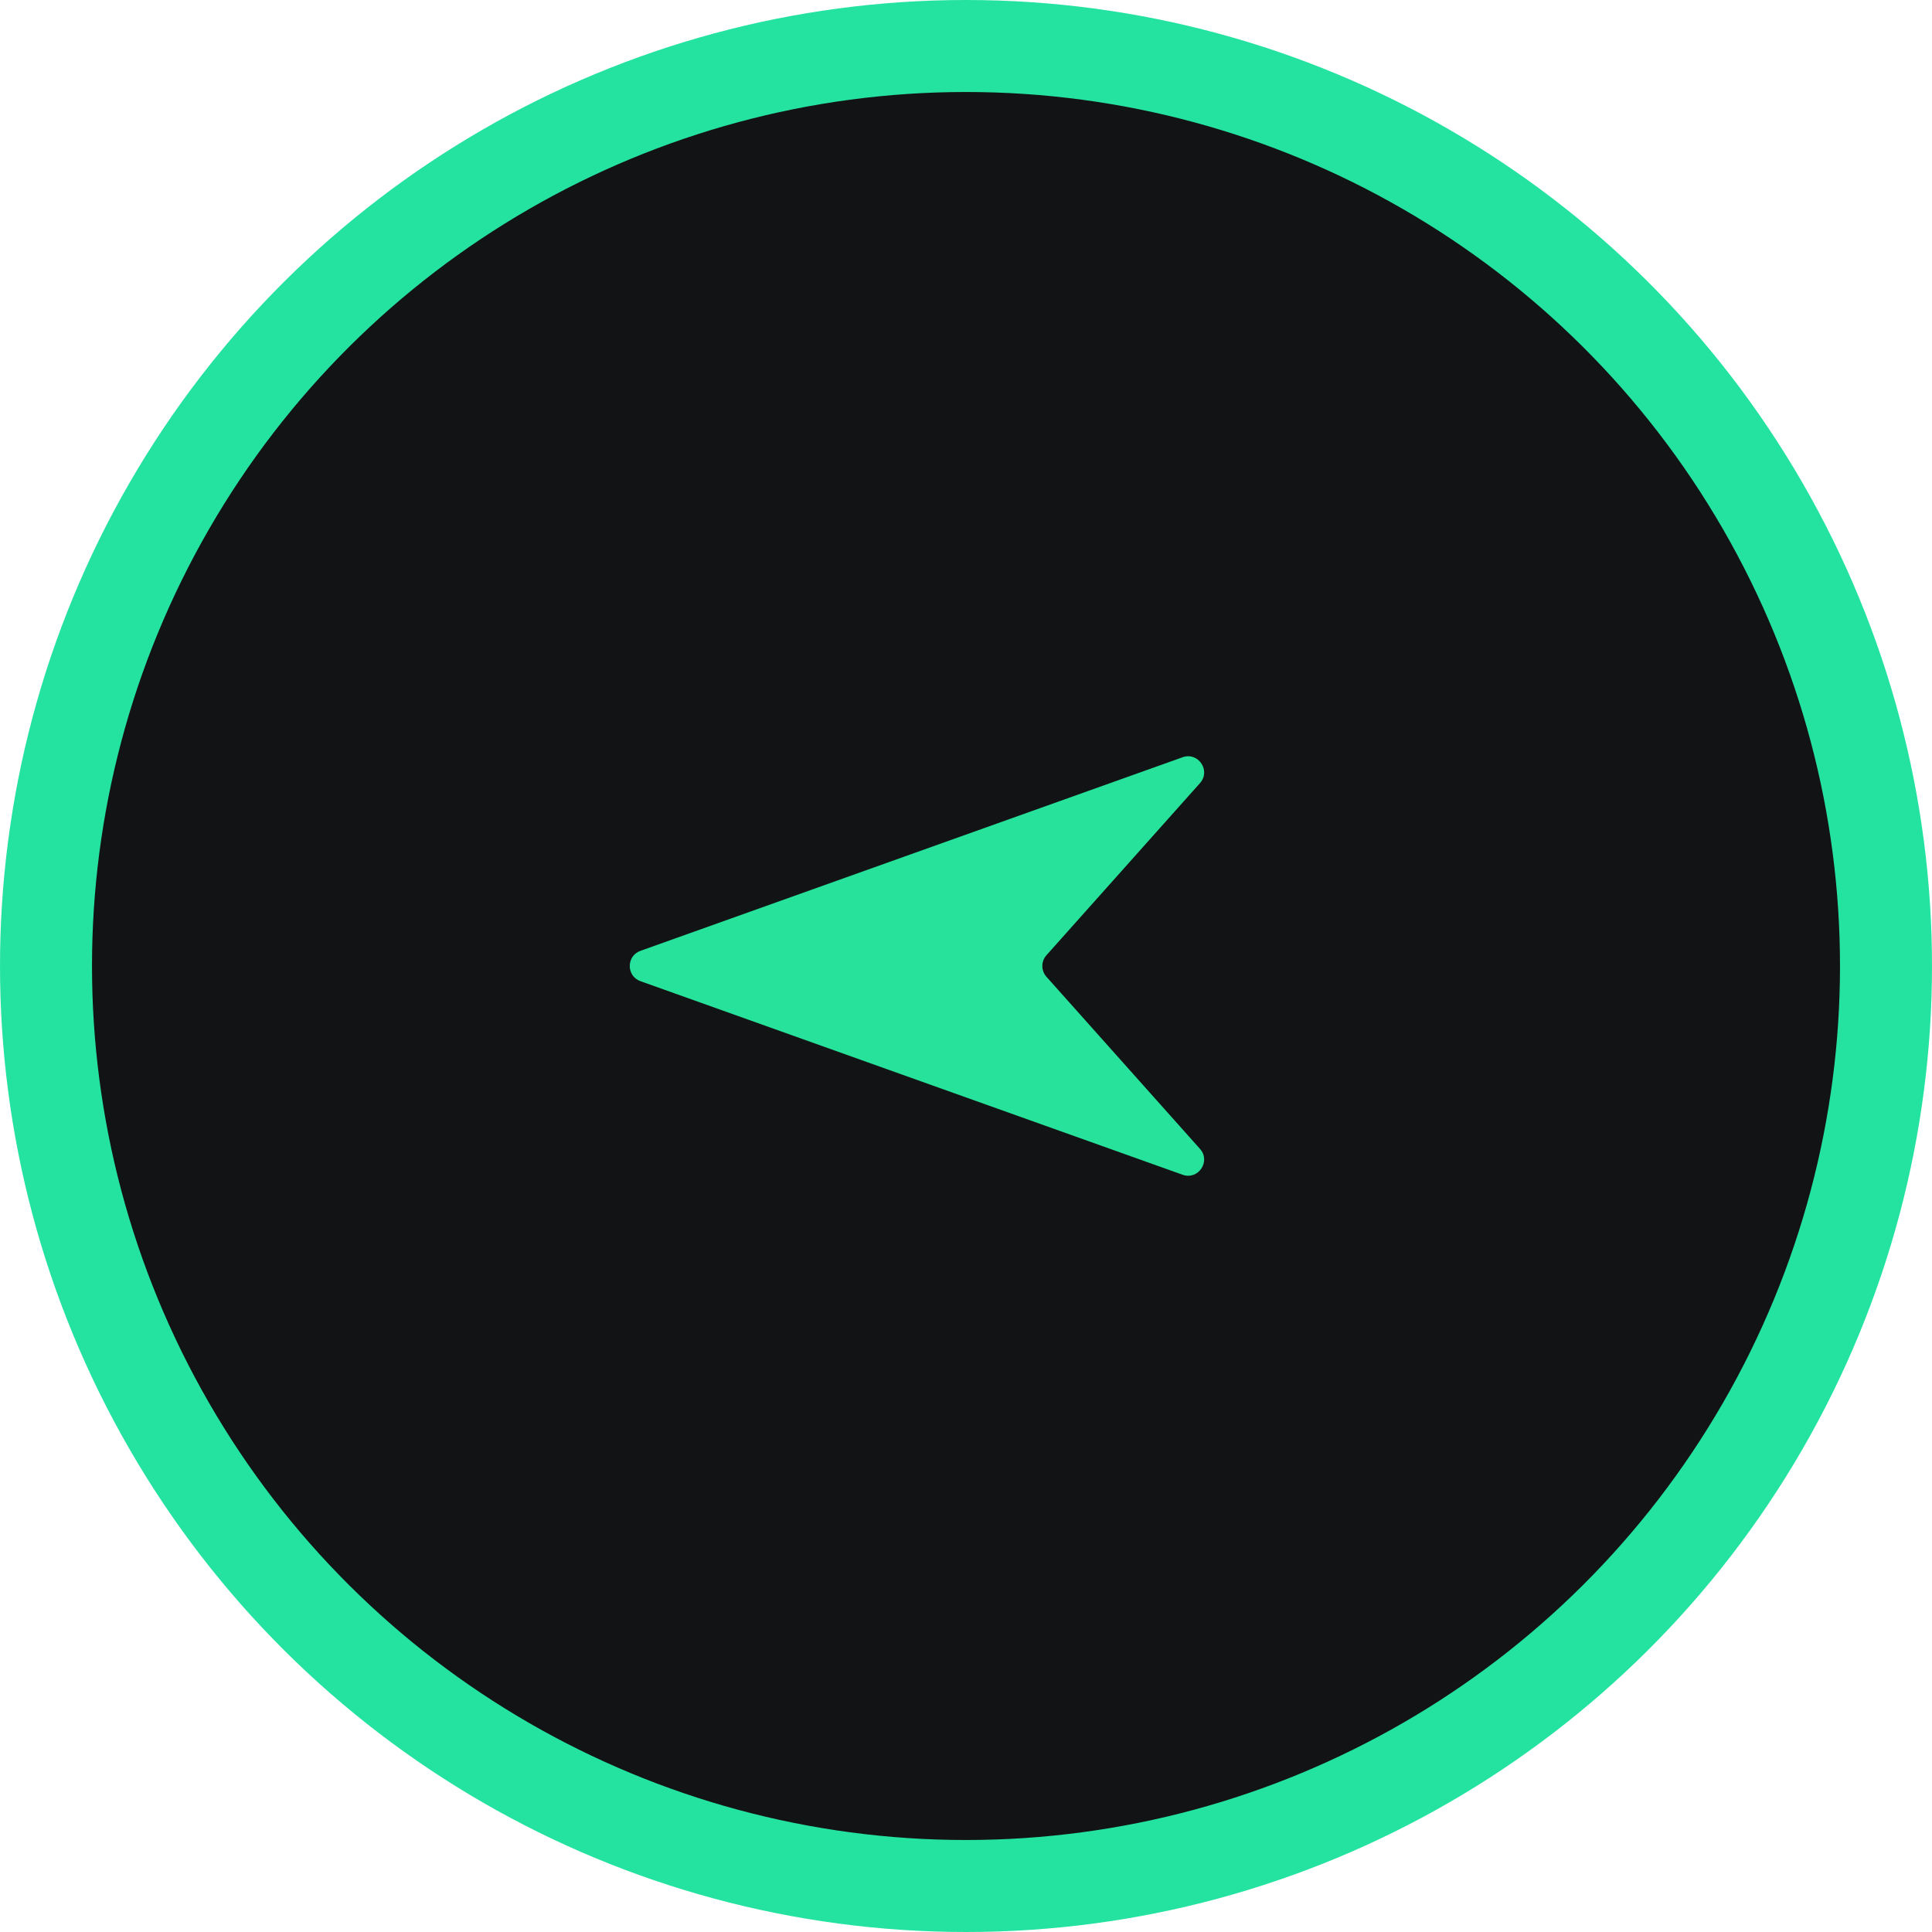
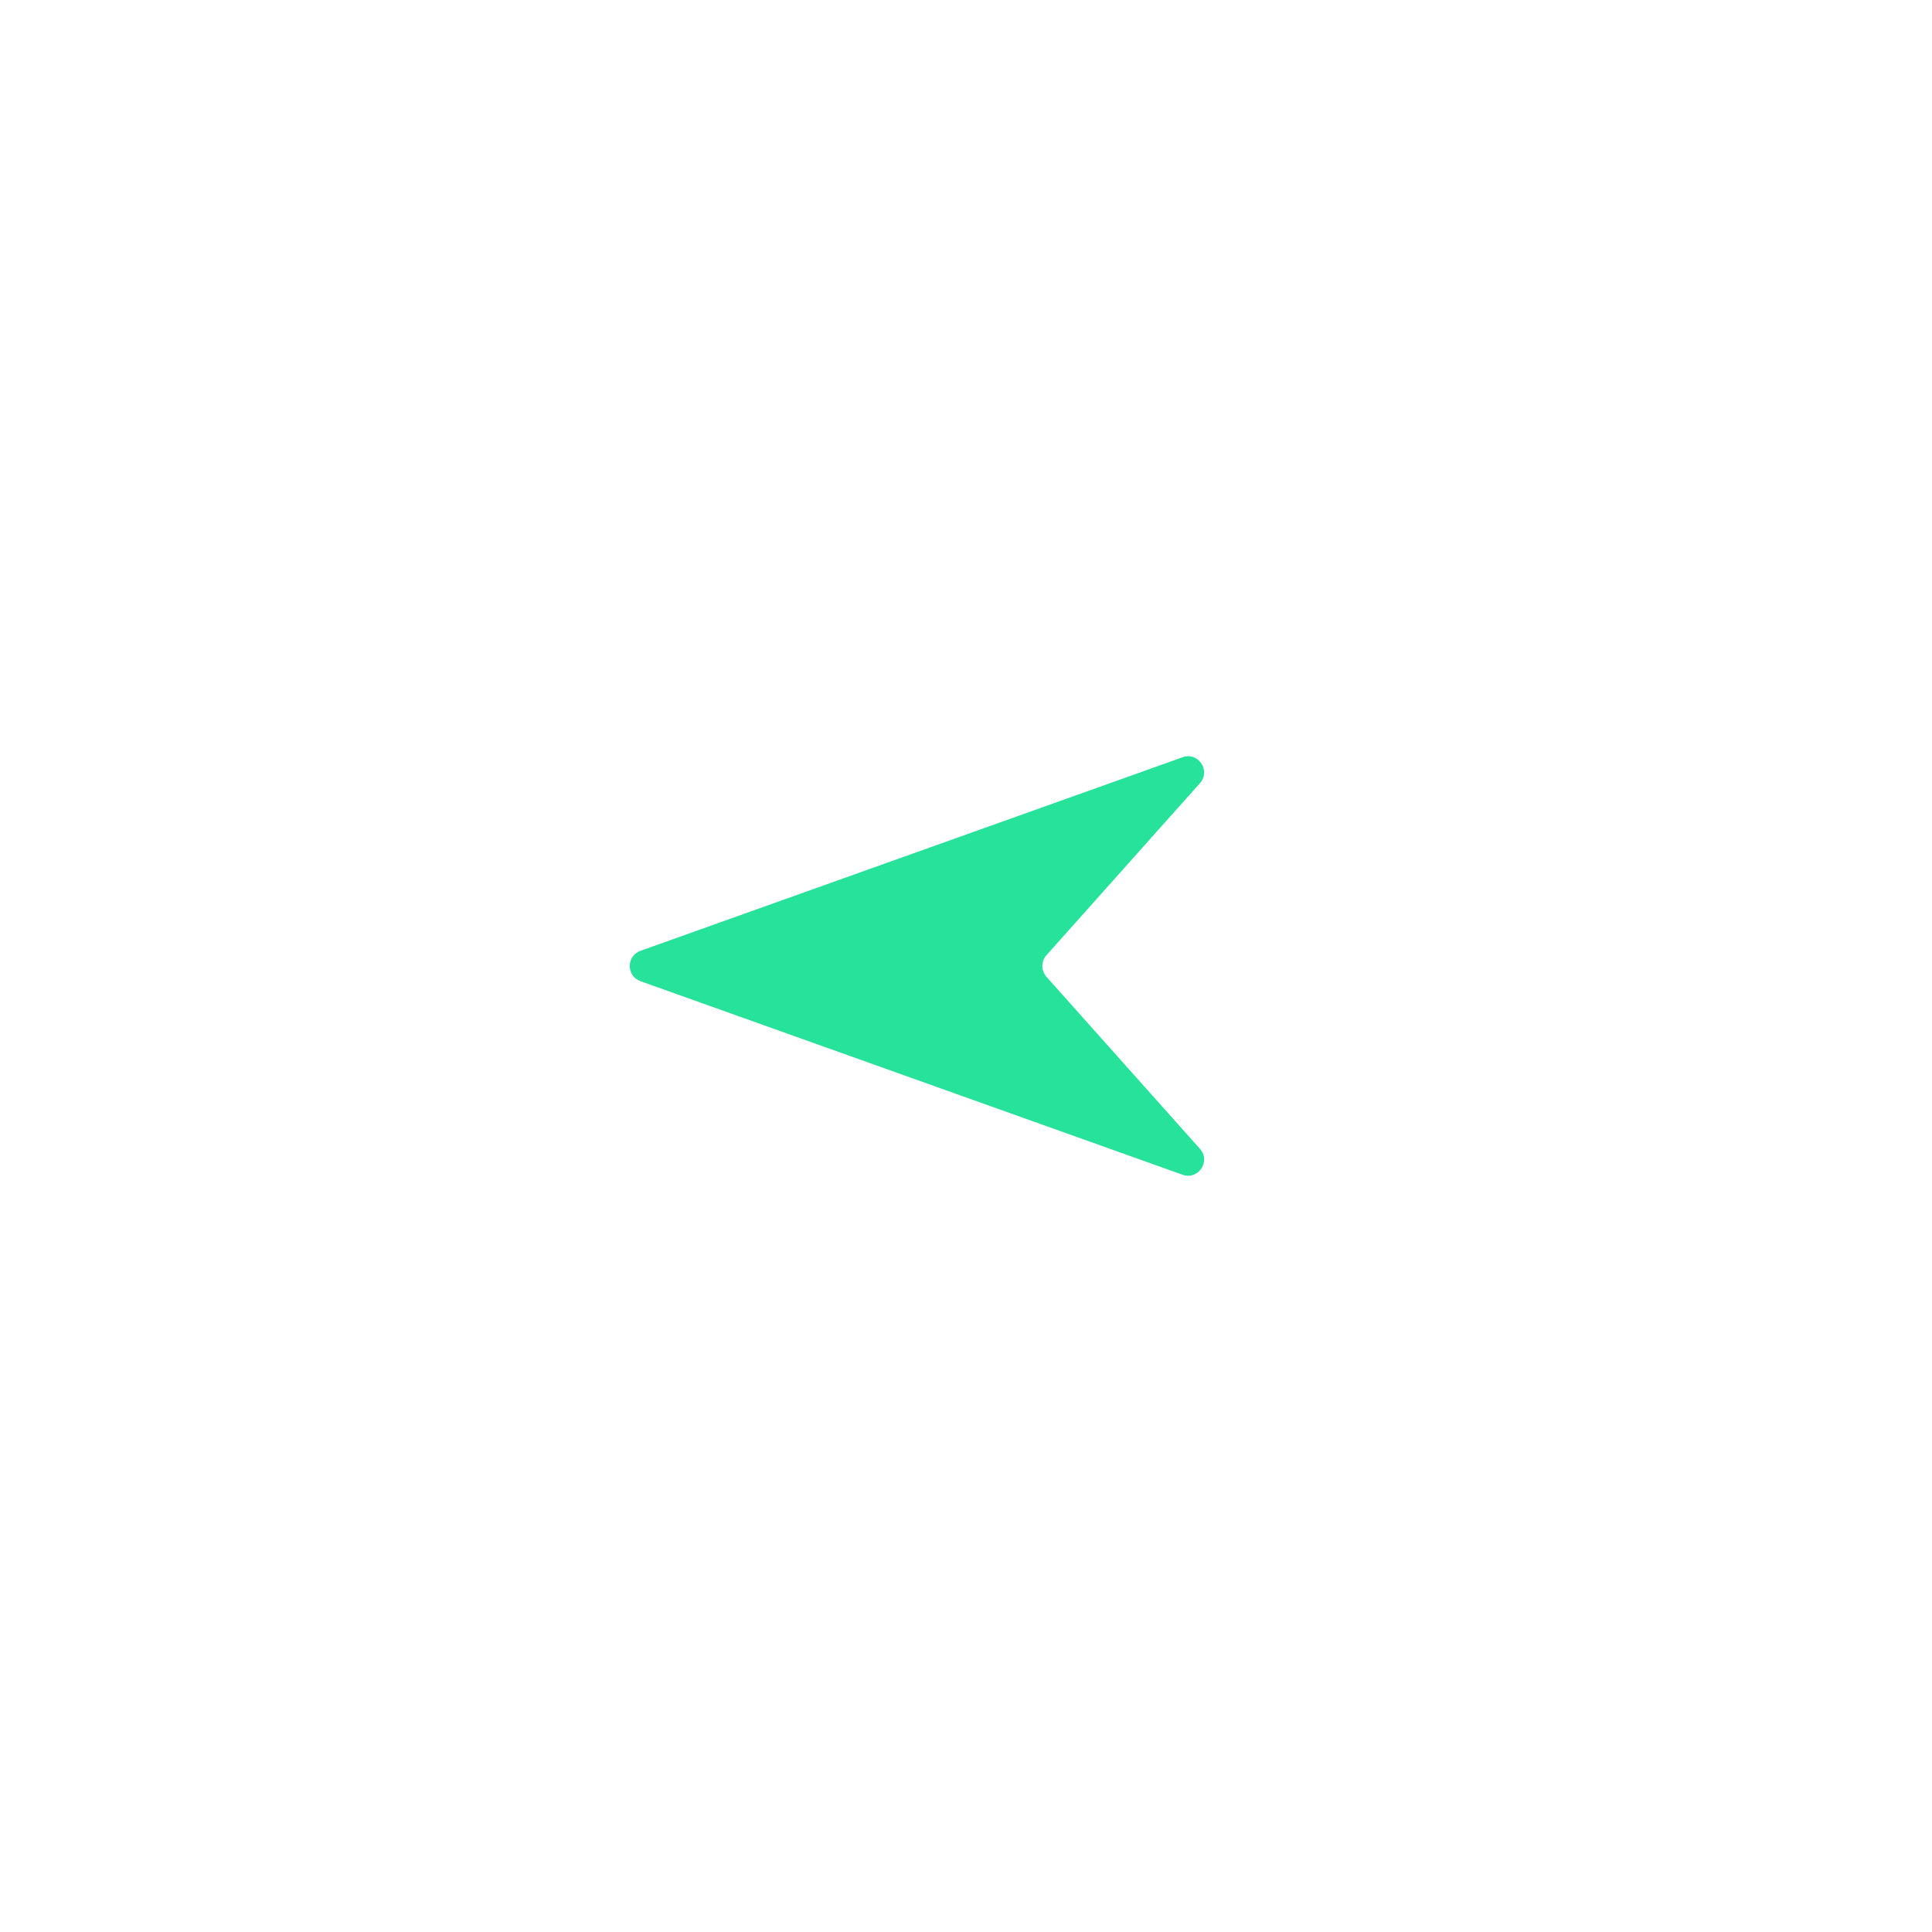
<svg xmlns="http://www.w3.org/2000/svg" width="42" height="42" viewBox="0 0 42 42" fill="none">
  <g id="Group 275">
-     <circle id="Oval" cx="21" cy="21" r="20" transform="rotate(-90 21 21)" fill="#121314" stroke="#24E3A0" stroke-width="2" />
    <path id="Rectangle" fill-rule="evenodd" clip-rule="evenodd" d="M25.708 16.462C26.049 16.34 26.328 16.753 26.087 17.024L22.748 20.767C22.63 20.9 22.63 21.1 22.748 21.233L26.087 24.976C26.328 25.246 26.049 25.66 25.708 25.538L13.923 21.33C13.613 21.219 13.613 20.781 13.923 20.67L25.708 16.462Z" fill="#27E29A" />
  </g>
</svg>